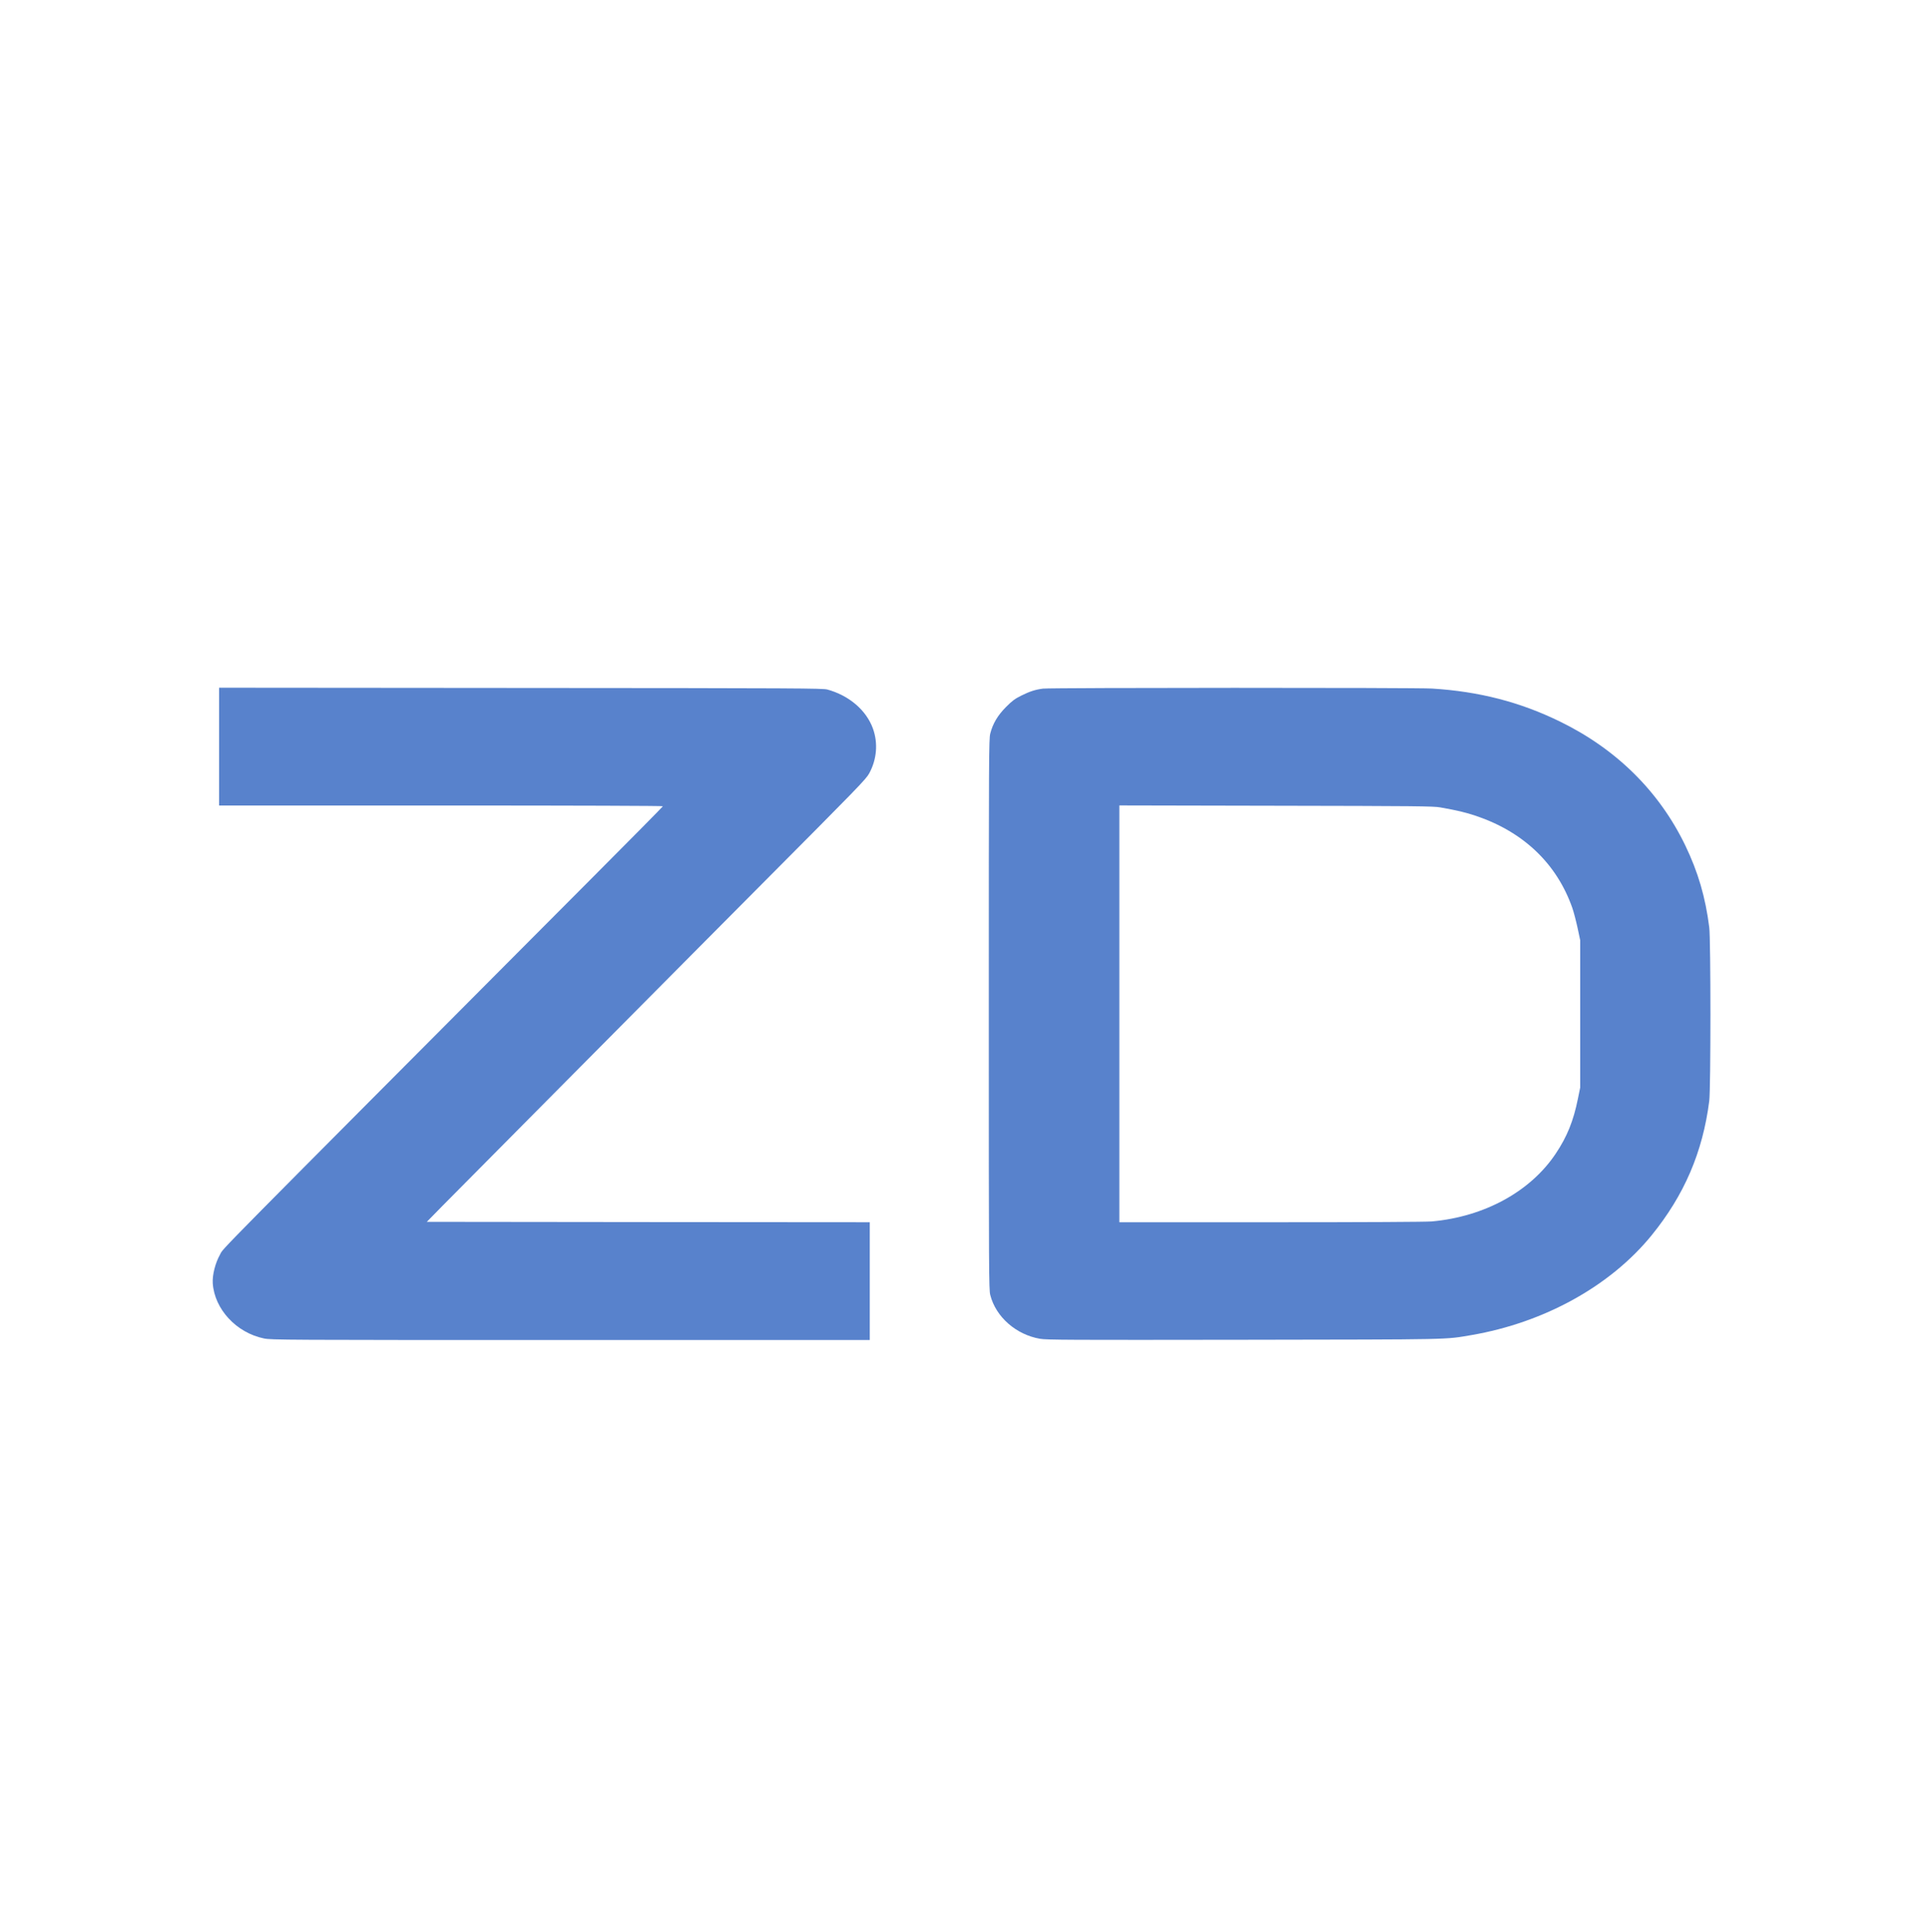
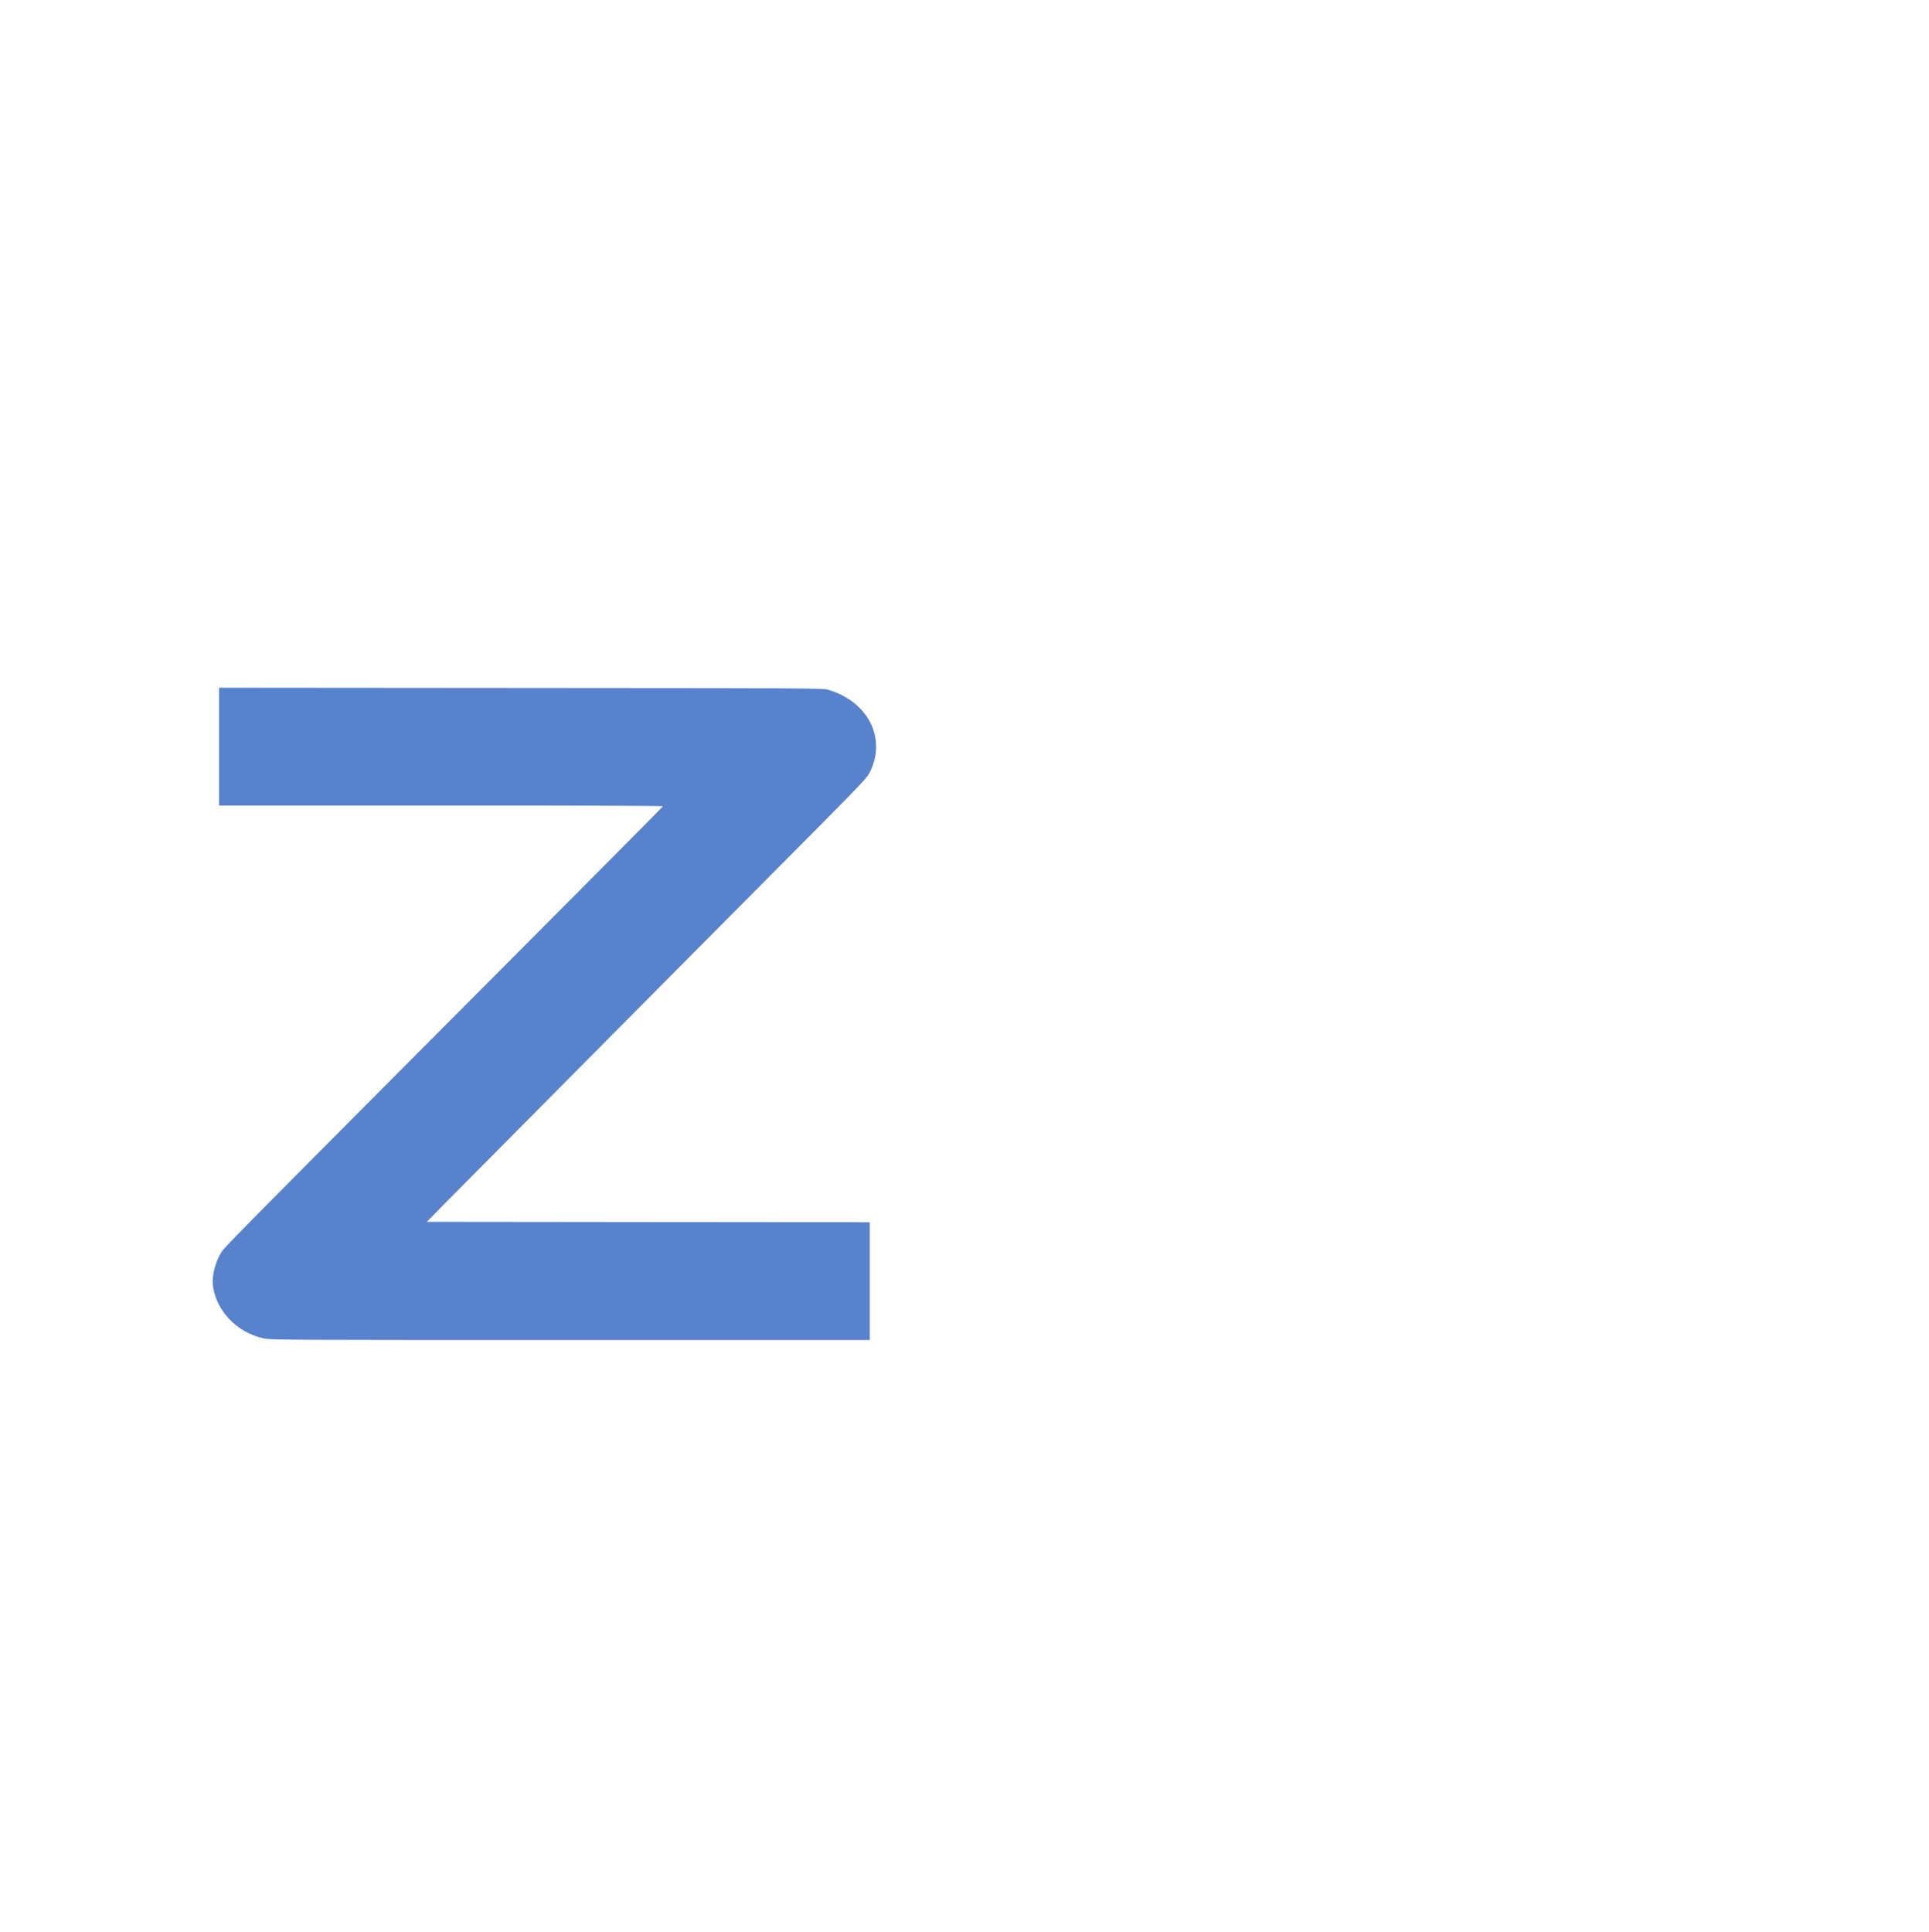
<svg xmlns="http://www.w3.org/2000/svg" viewBox="0 0 2342 2346" preserveAspectRatio="xMidYMid meet">
  <g transform="translate(0,2346) scale(0.1,-0.1)" fill="#5882cc" stroke="none">
    <path d="M2660 14395 l0 -715 2696 0 c1679 0 2694 -4 2692 -9 -1 -6 -403 -412 -892 -903 -4694 -4713 -4434 -4450 -4484 -4539 -59 -105 -95 -249 -89 -349 21 -315 286 -602 622 -671 87 -18 220 -19 3723 -19 l3632 0 0 715 0 715 -2689 2 -2689 3 191 195c105 107 815 823 1577 1590 762 767 1428 1438 1479 1490 51 52 407 410 790 795 1210 1216 1294 1302 1334 1375 93 170 109 368 45 545 -81 222 -288 400 -553 473 -55 15 -335 17 -3722 19 l-3663 3 0 -715z" />
-     <path d="M12662 15099 c-92 -12 -158 -33 -263 -85 -78 -39 -109 -62 -185 -138 -101 -102 -160 -201 -191 -322 -17 -65 -18 -250 -18 -3409 0 -3169 1 -3344 18 -3409 68 -266 313 -481 604 -531 80 -14 351 -15 2469 -12 2582 4 2438 1 2769 57 884 152 1685 595 2186 1210 397 488 622 1011 701 1633 19 148 19 1956 0 2107 -46 367 -136 673 -291 995 -316 655 -836 1170 -1521 1504 -484 237 -983 366 -1555 401 -194 12 -4630 11 -4723 -1z m4824 -1442 c208 -37 306 -60 434 -103 578 -195 982 -582 1170 -1119 17 -49 45 -157 63 -240 l32 -150 0 -895 0 -895 -28 -137c-54 -268 -131 -459 -269 -665-307 -460 -865 -765 -1503-823-68-6-812-10-1952-10l-1843 0 0 2530 0 2531 1903-4c1697-3 1912-5 1993-20z" />
  </g>
</svg>